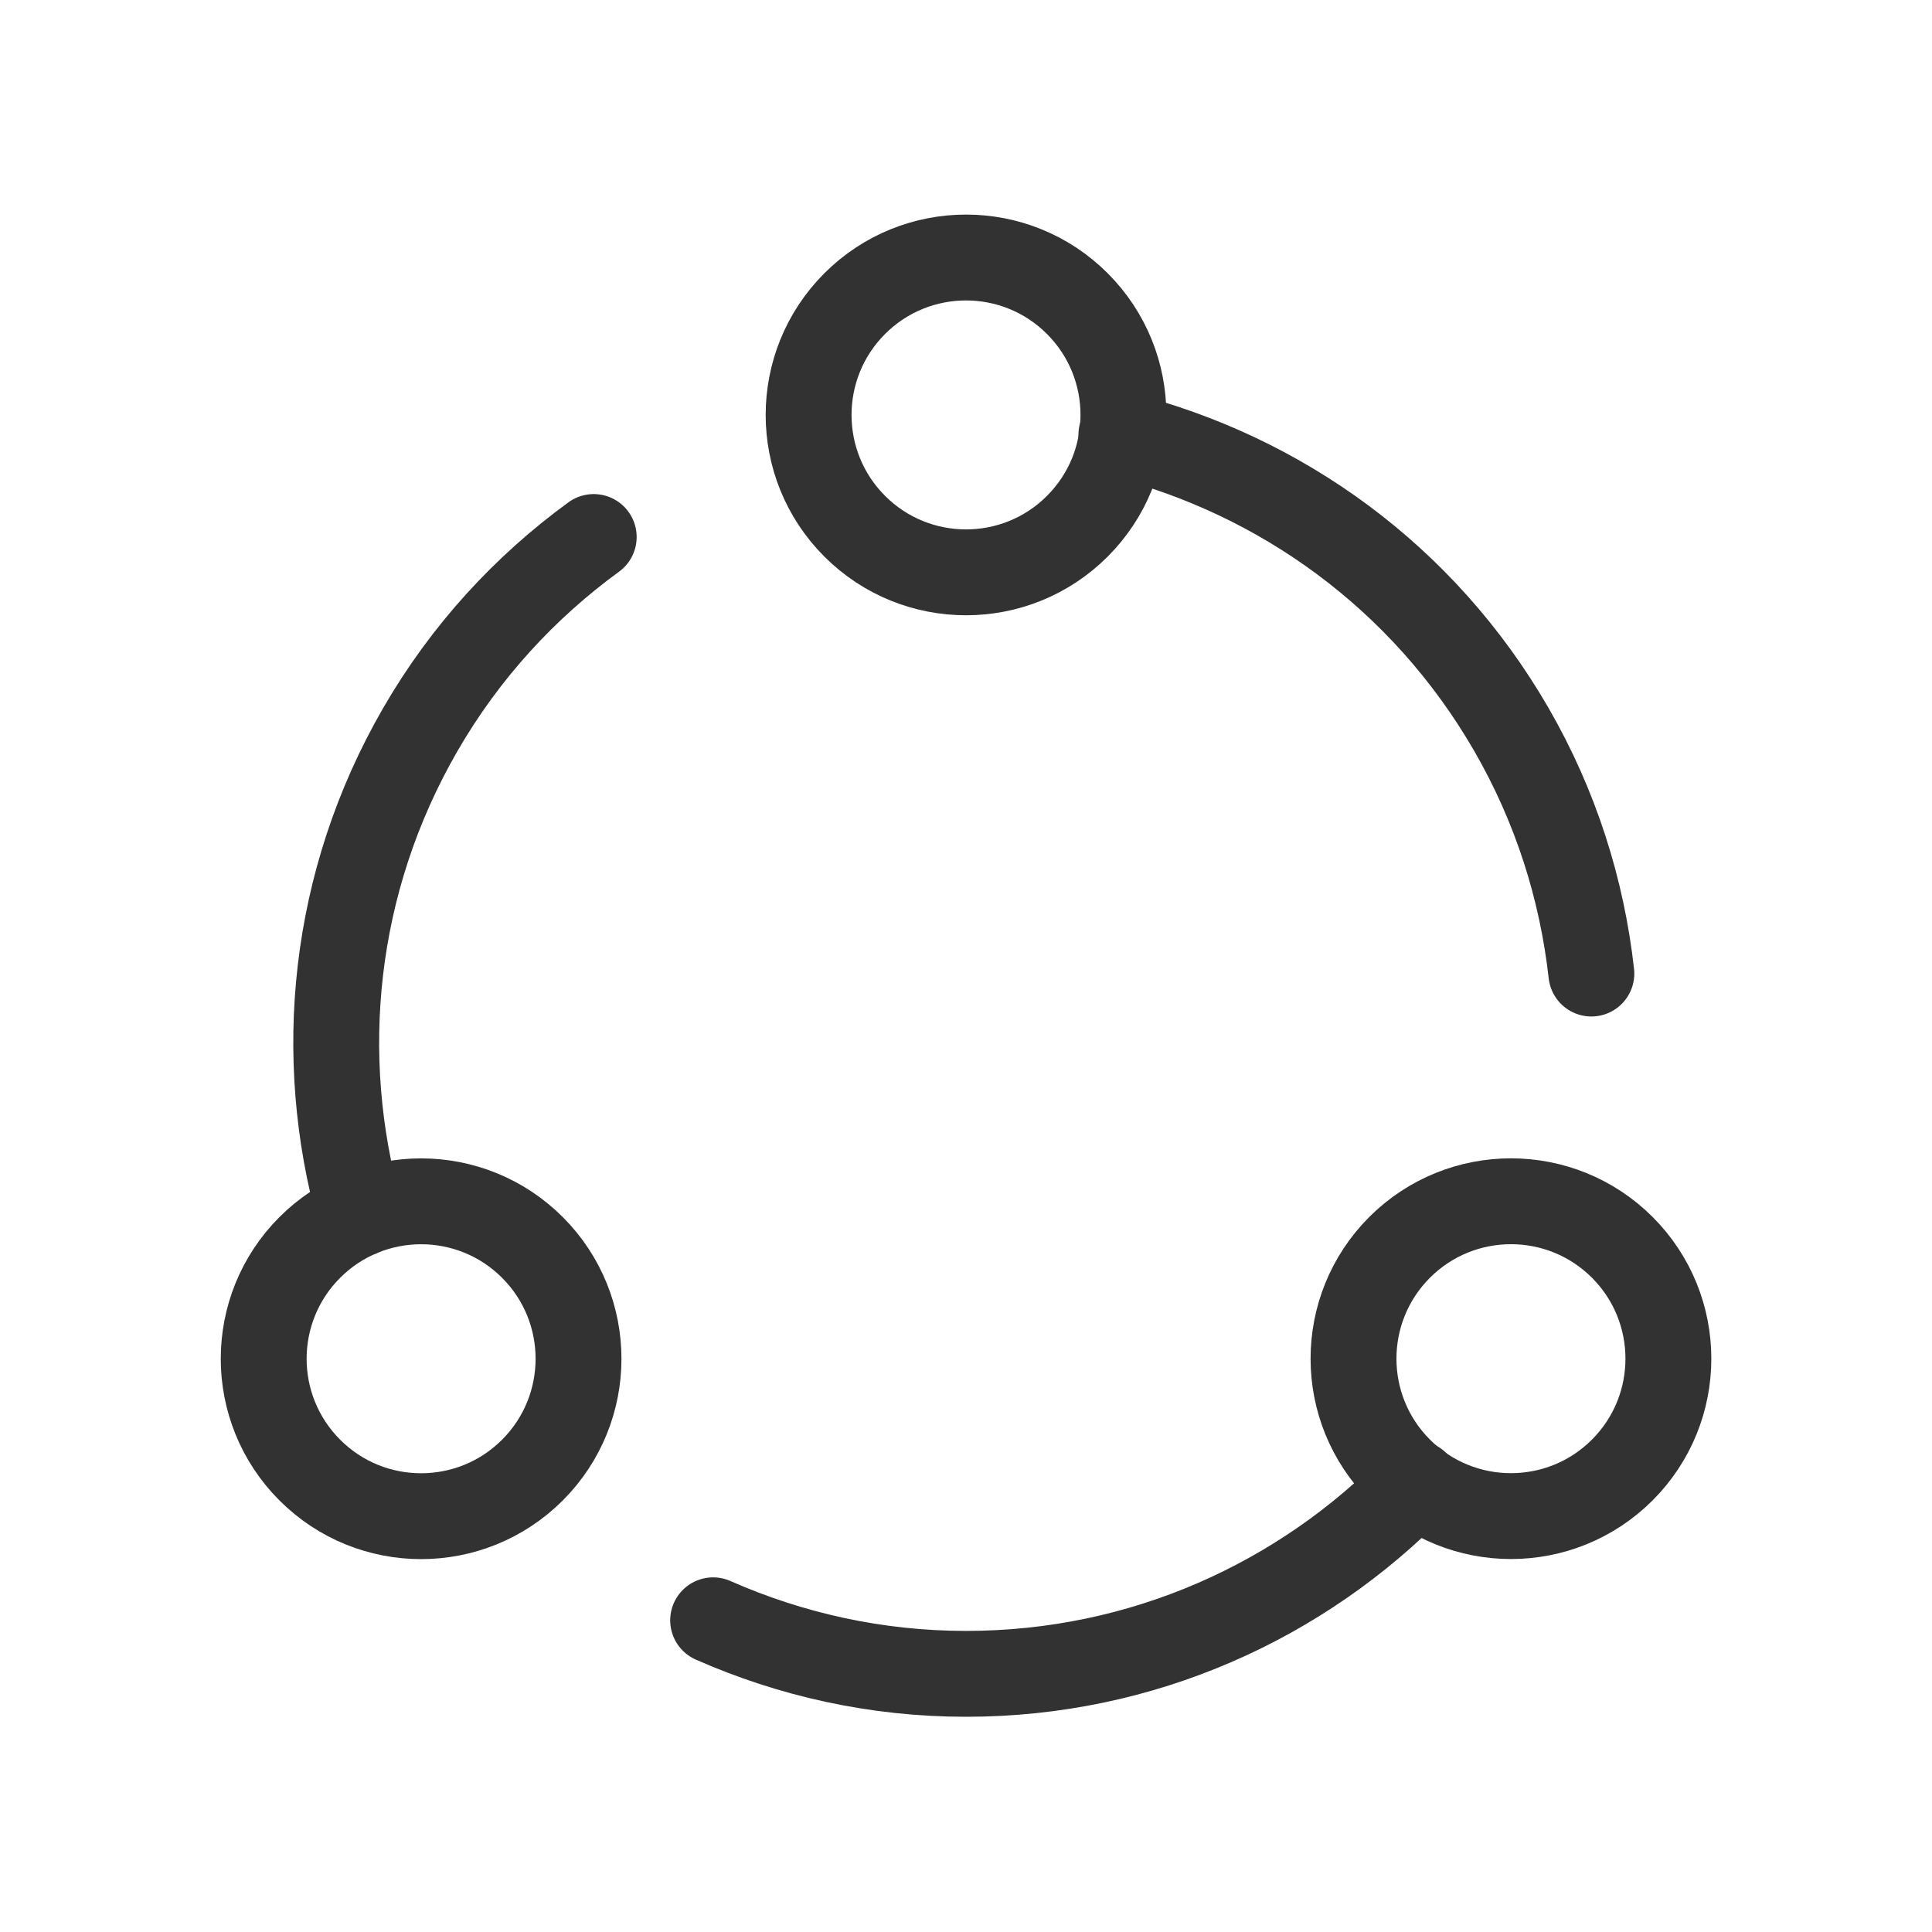
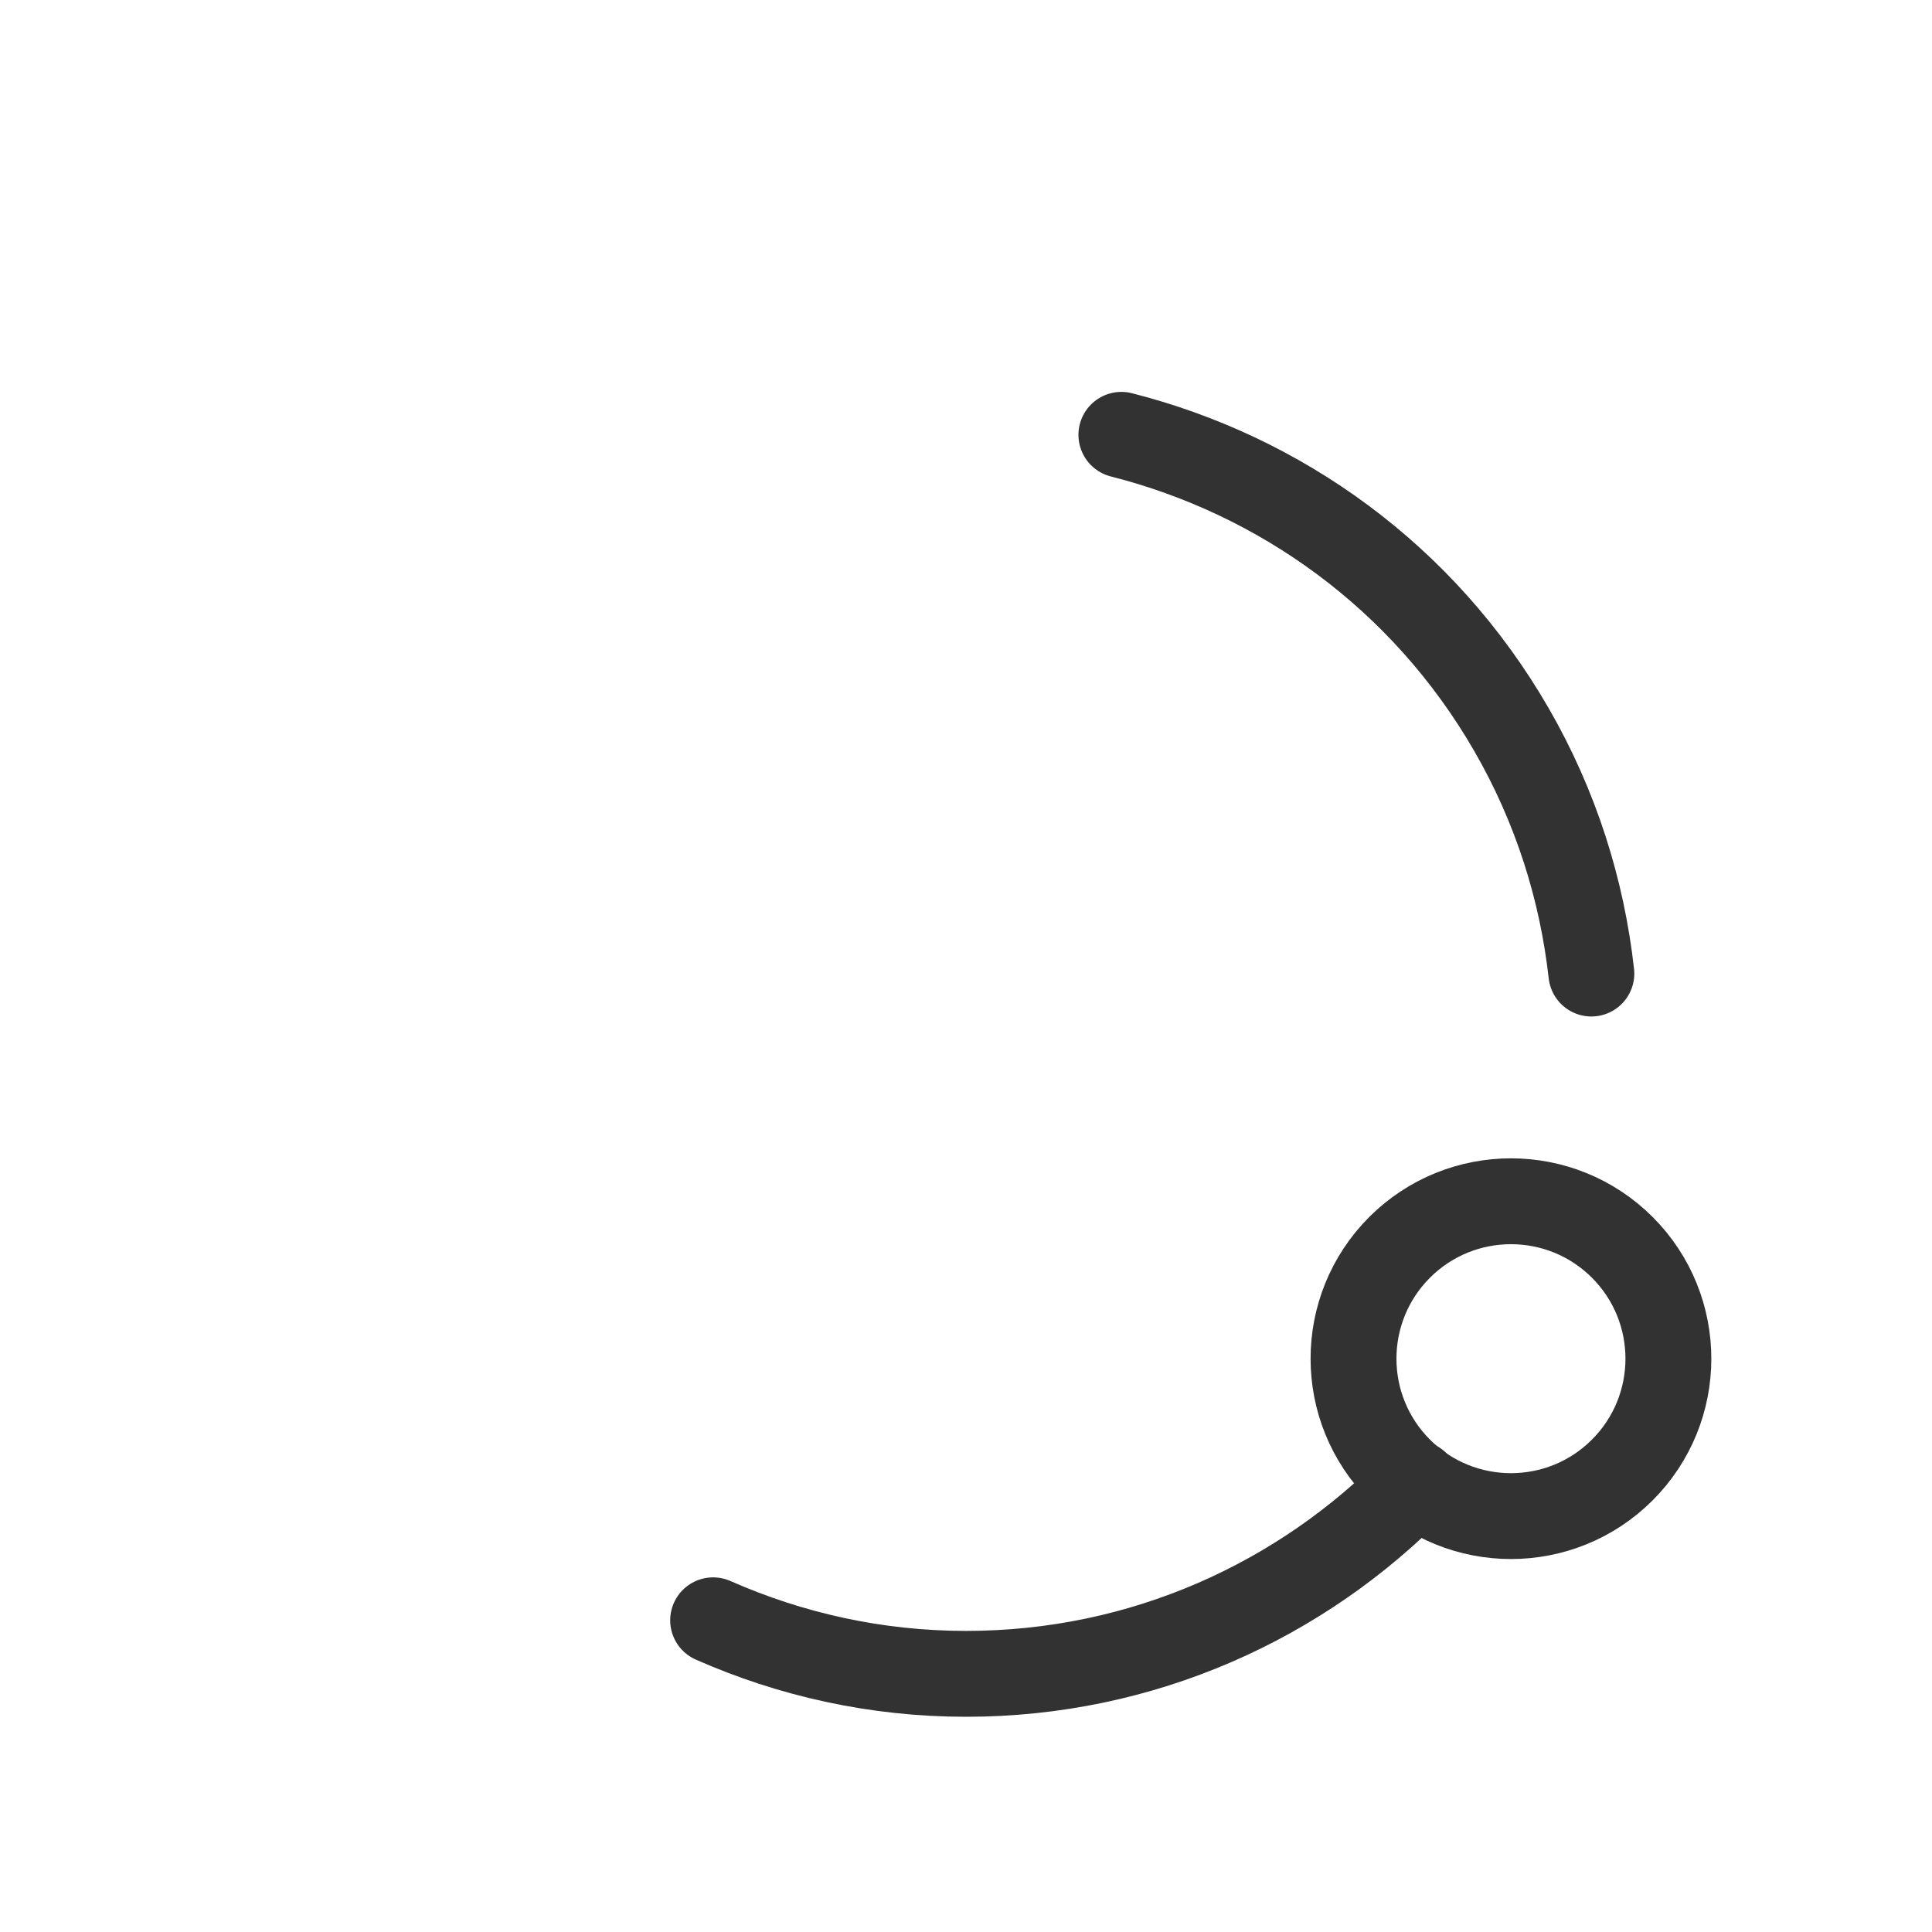
<svg xmlns="http://www.w3.org/2000/svg" width="45" height="45" viewBox="0 0 45 45" fill="none">
  <g id="Group">
    <g id="Group_2">
-       <path id="Path" d="M12.401 29.055C13.833 30.487 13.833 32.809 12.401 34.241C10.969 35.673 8.647 35.673 7.216 34.241C5.784 32.809 5.784 30.487 7.216 29.055C8.647 27.623 10.969 27.623 12.401 29.055" stroke="#323232" stroke-width="2" stroke-linecap="round" stroke-linejoin="round" />
-       <path id="Path_2" d="M25.093 7.072C26.525 8.504 26.525 10.825 25.093 12.257C23.662 13.689 21.34 13.689 19.908 12.257C18.476 10.825 18.476 8.504 19.908 7.072C21.34 5.64 23.662 5.64 25.093 7.072" stroke="#323232" stroke-width="2" stroke-linecap="round" stroke-linejoin="round" />
      <path id="Path_3" d="M37.786 29.053C39.218 30.485 39.218 32.807 37.786 34.239C36.354 35.671 34.032 35.671 32.6 34.239C31.168 32.807 31.168 30.485 32.6 29.053C34.032 27.622 36.354 27.622 37.786 29.053" stroke="#323232" stroke-width="2" stroke-linecap="round" stroke-linejoin="round" />
      <path id="Path_4" d="M32.982 34.554C30.322 37.284 26.615 38.987 22.501 38.987C20.402 38.987 18.413 38.536 16.61 37.74" stroke="#323232" stroke-width="2" stroke-linecap="round" stroke-linejoin="round" />
-       <path id="Path_5" d="M8.38 28.27C7.354 24.607 7.735 20.553 9.788 16.996C10.841 15.172 12.232 13.672 13.829 12.508" stroke="#323232" stroke-width="2" stroke-linecap="round" stroke-linejoin="round" />
      <path id="Path_6" d="M26.119 10.128C29.815 11.067 33.143 13.425 35.202 16.989C36.245 18.795 36.848 20.729 37.066 22.676" stroke="#323232" stroke-width="2" stroke-linecap="round" stroke-linejoin="round" />
    </g>
  </g>
</svg>